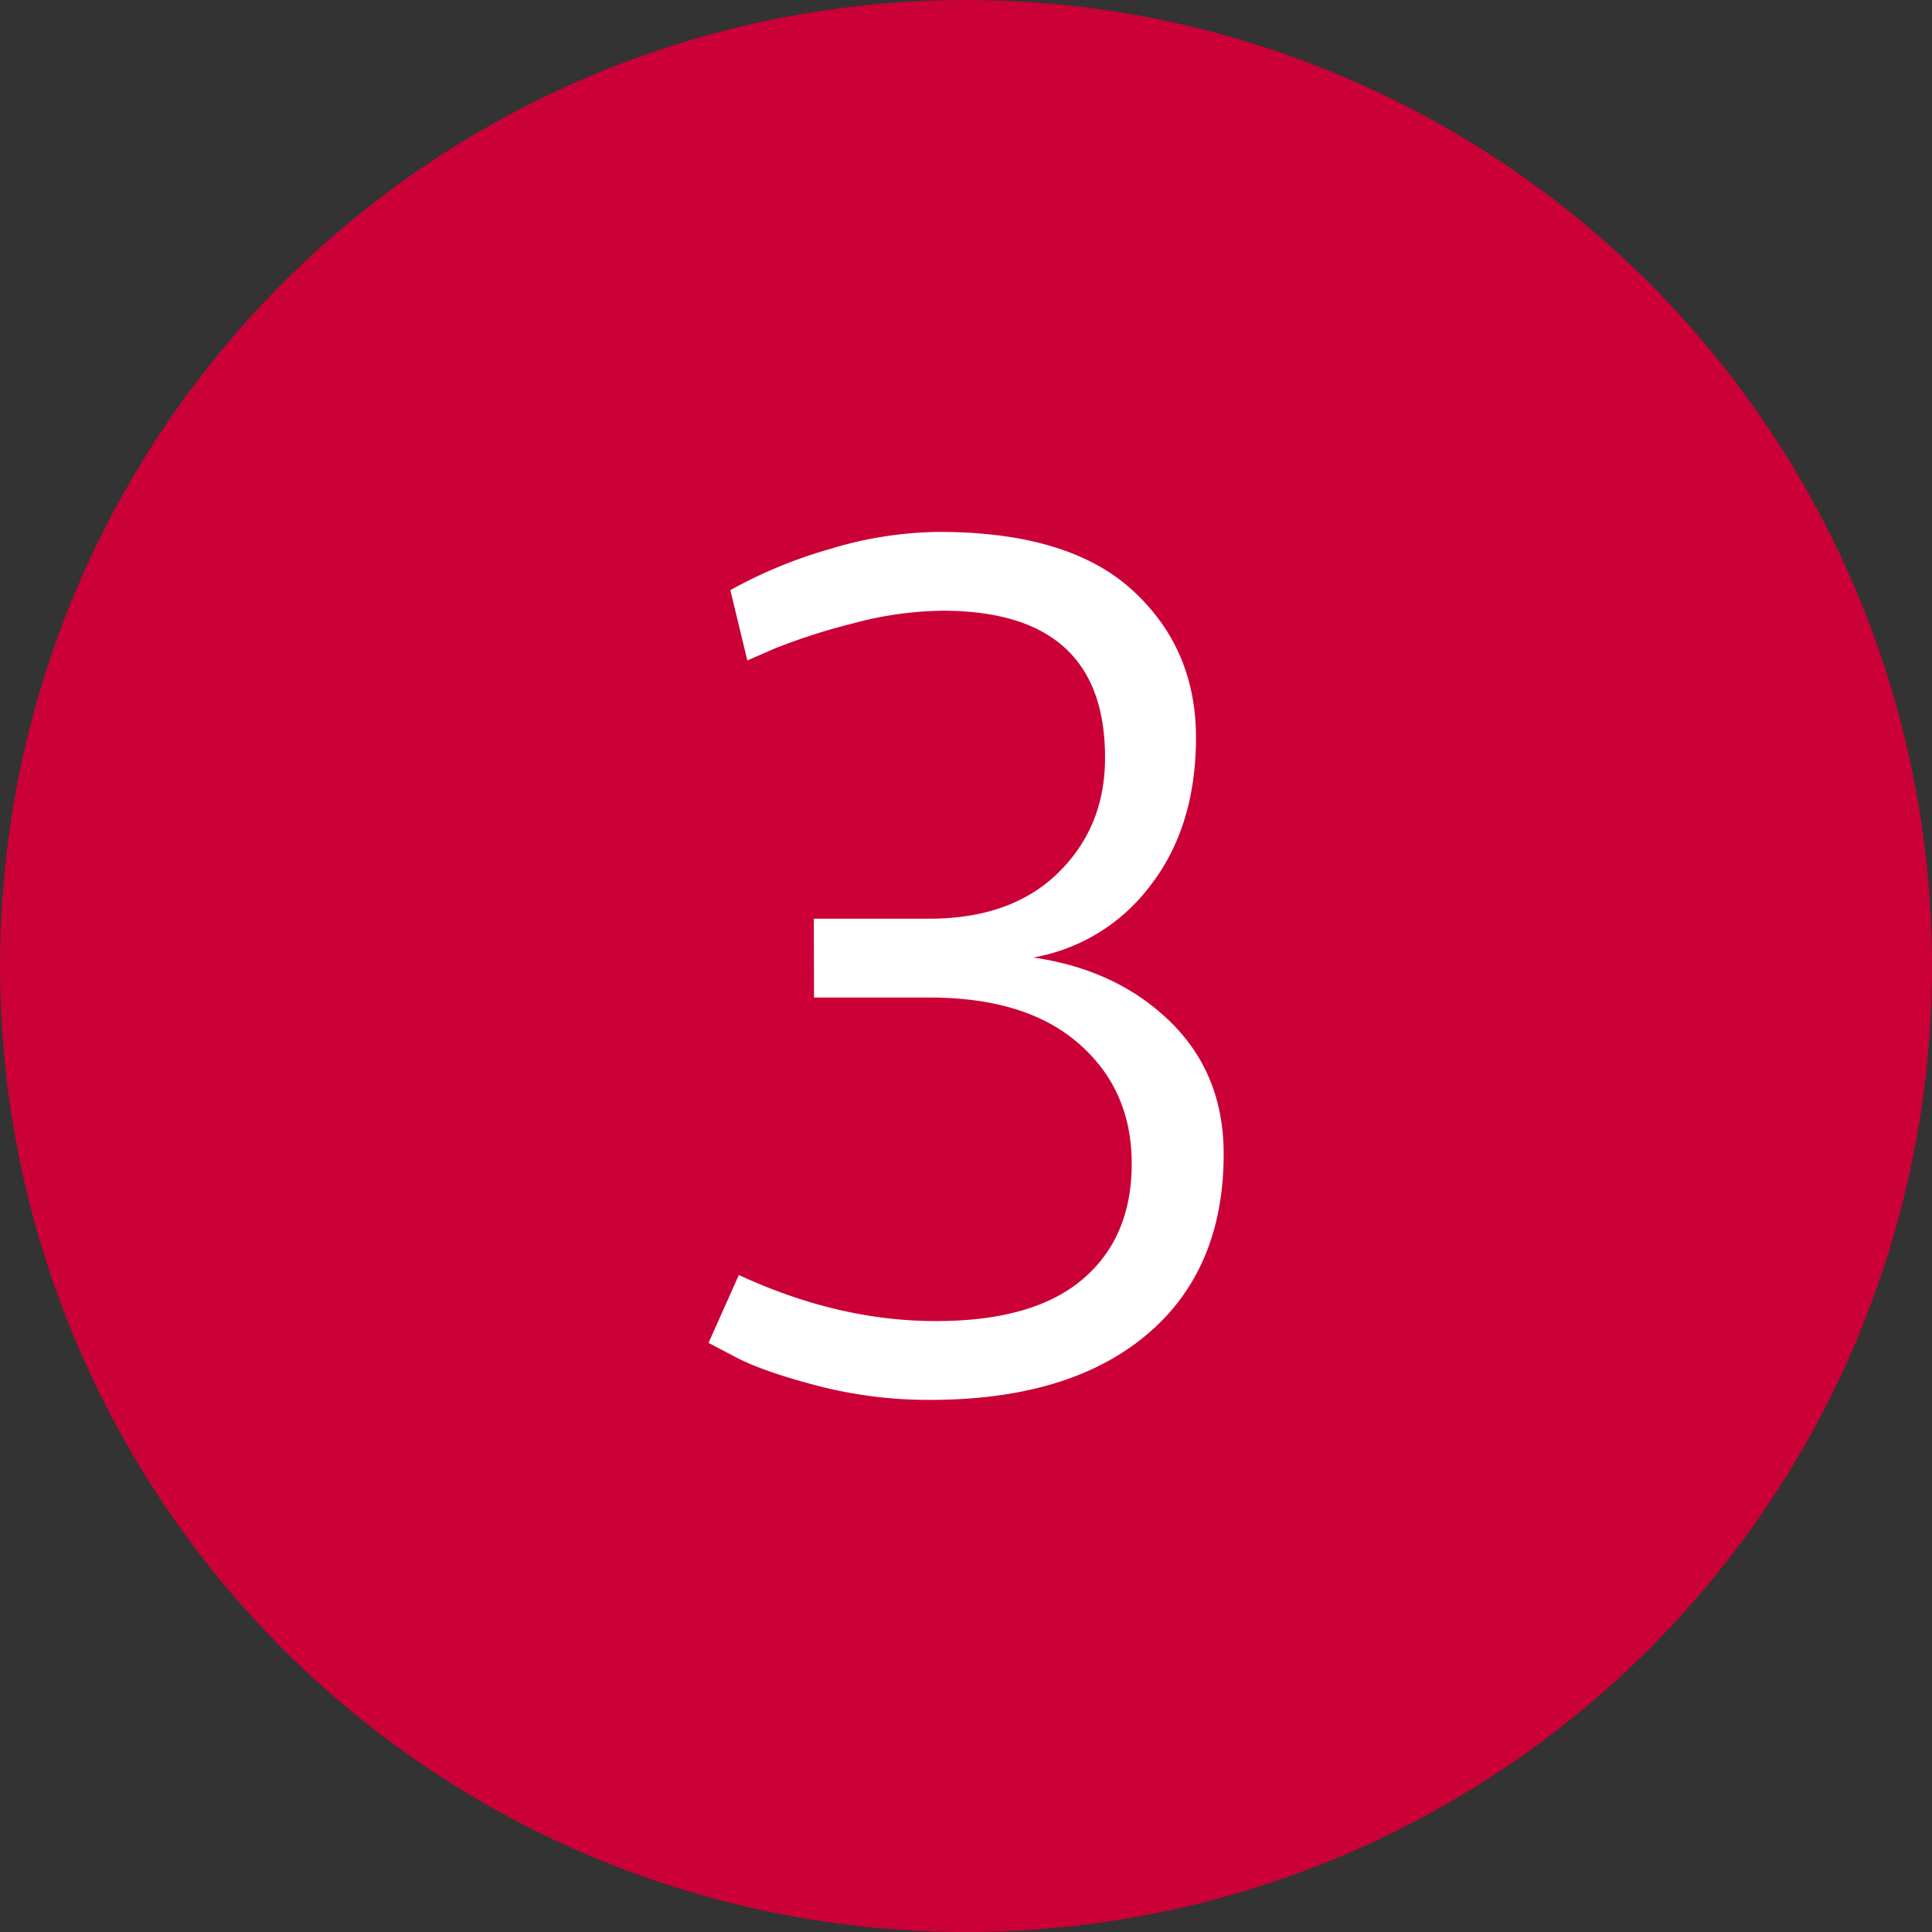
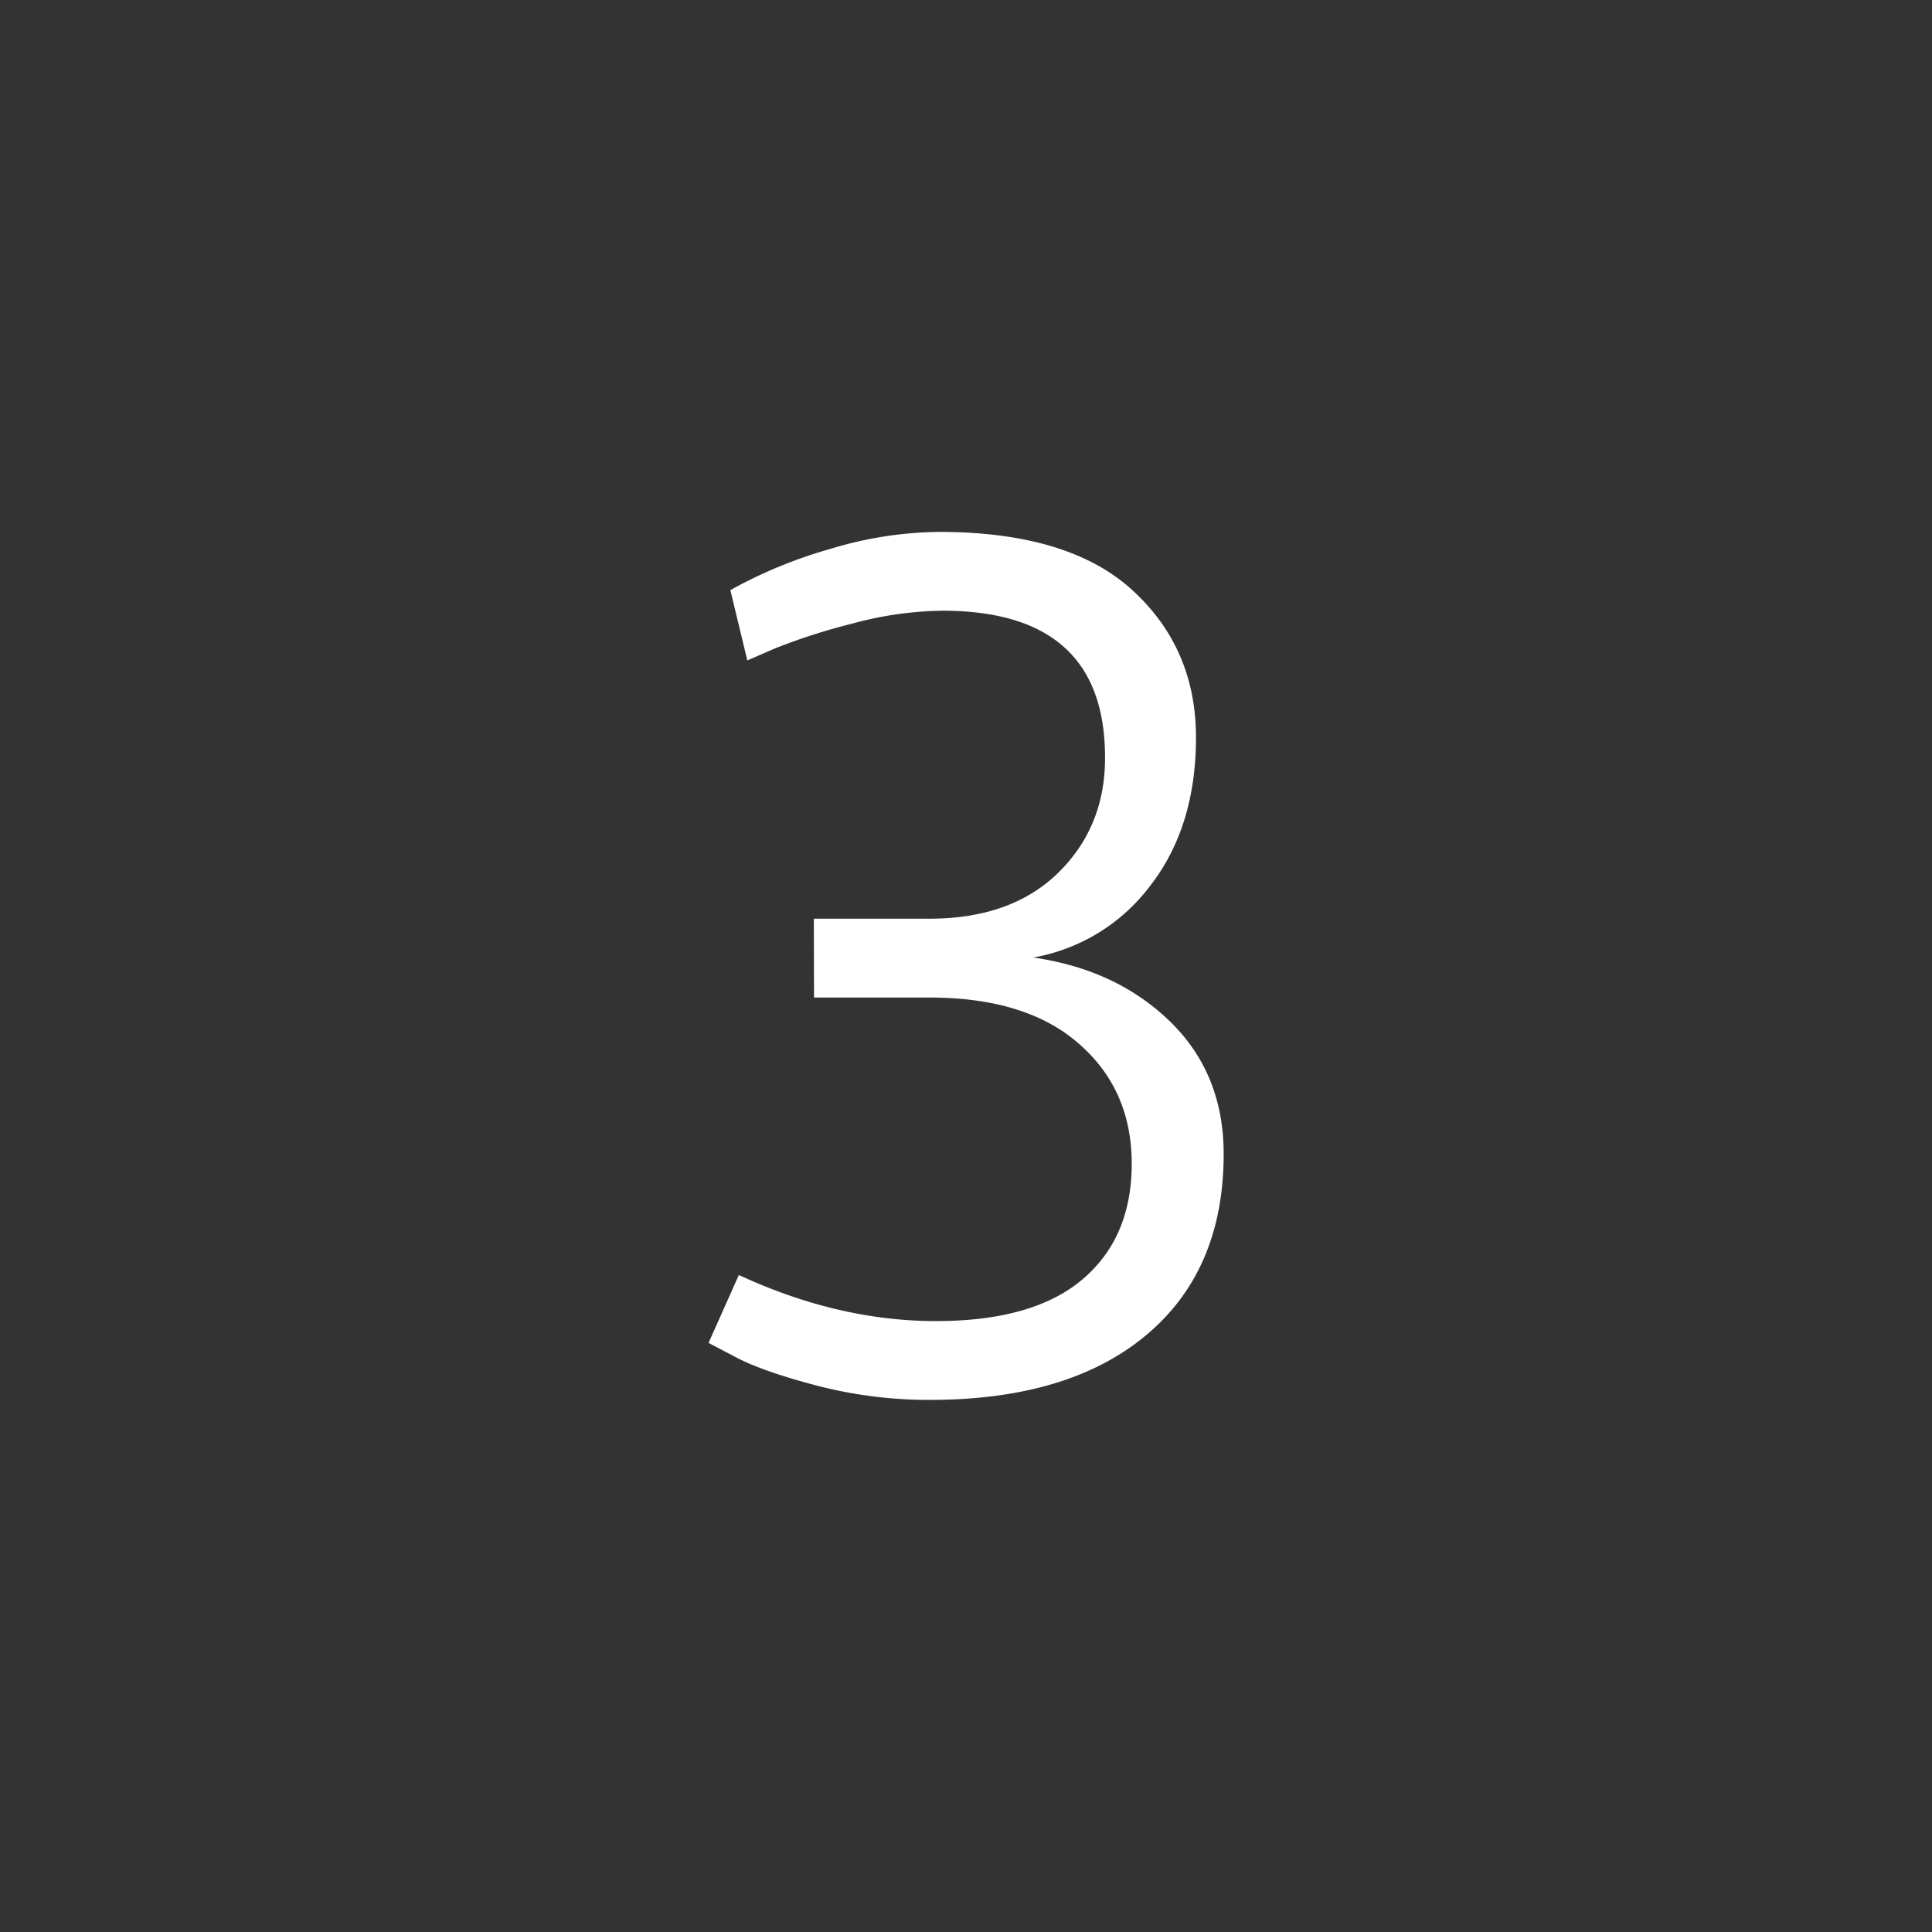
<svg xmlns="http://www.w3.org/2000/svg" viewBox="0 0 478 478">
  <rect x="0" y="0" width="478" height="478" fill="#333333" stroke="none" />
  <defs>
    <style>.cls-1{fill:#cb0036;}.cls-2{fill:#fff;}</style>
  </defs>
  <g id="Ebene_2" data-name="Ebene 2">
    <g id="Kreise">
-       <circle class="cls-1" cx="239" cy="239" r="239" />
      <path class="cls-2" d="M201.35,227.3h28.5q20.4,0,32-11.4t11.55-28.5q0-36.3-40.2-36.3a88.2,88.2,0,0,0-22.2,3.15,152.08,152.08,0,0,0-19.2,6.15l-6.9,3L180.7,146a116,116,0,0,1,24.75-10.2,95.14,95.14,0,0,1,26.85-4.2q32.1,0,47.85,14.4t15.75,36.45q0,22.05-11.25,36.6a46.21,46.21,0,0,1-29,17.85q20.7,3,33.9,15.9t13.2,32.7q0,28.8-19.2,44.85t-53.7,16a109.78,109.78,0,0,1-28-3.6q-13.65-3.6-20.25-7.2l-6.3-3.3,7.5-16.8q24.6,11.4,48.75,11.4t36.3-10.35Q280,306.2,280,287.9t-13.1-29.7q-13-11.4-37-11.4H201.4Z" />
    </g>
  </g>
</svg>